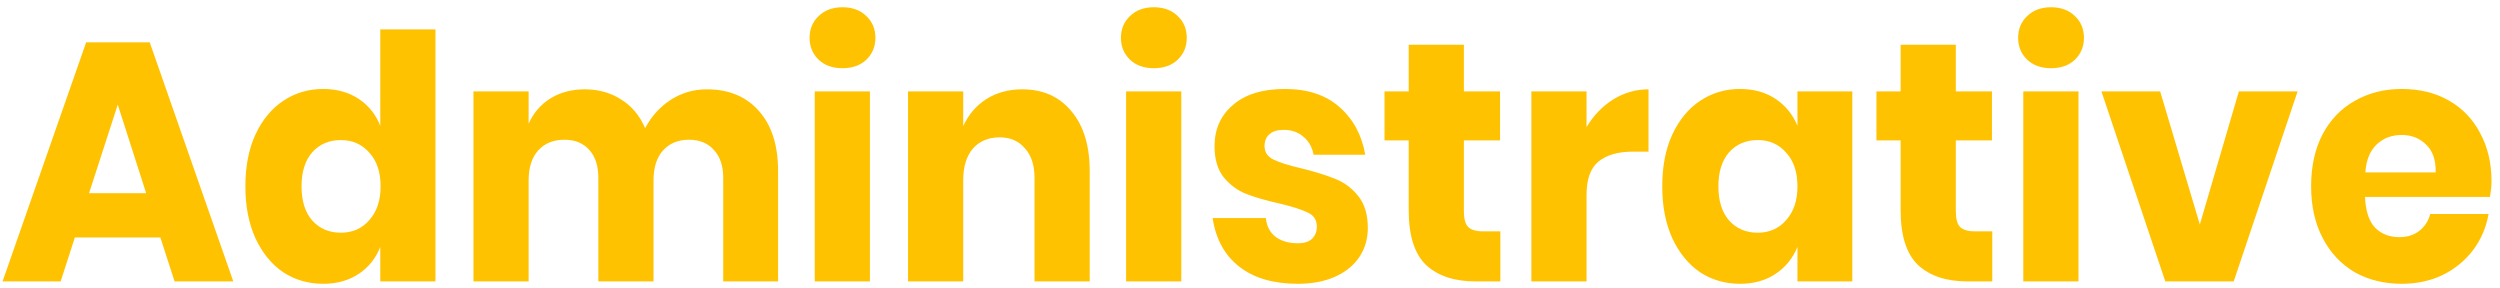
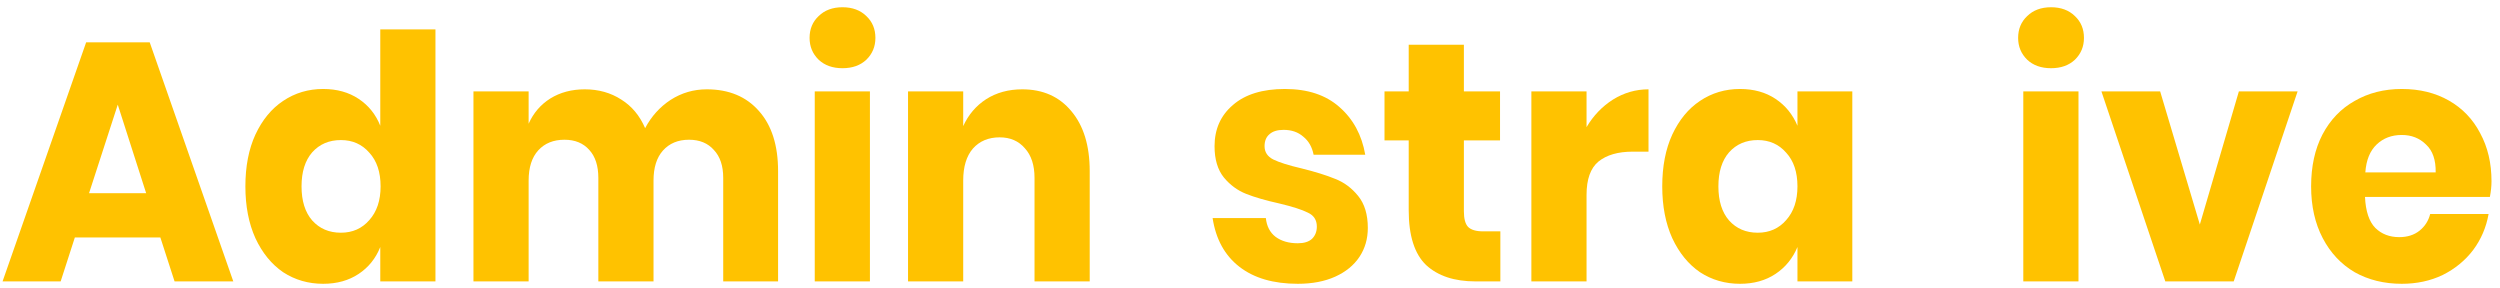
<svg xmlns="http://www.w3.org/2000/svg" width="226" height="26" viewBox="0 0 226 26" fill="none">
  <path d="M14.497 21.468H6.766L5.483 25.439H0.232L7.788 3.826H13.534L21.09 25.439H15.781L14.497 21.468ZM13.213 17.465L10.646 9.46L8.05 17.465H13.213Z" fill="#FFC200" />
  <path d="M29.214 8.044C30.458 8.044 31.528 8.342 32.422 8.937C33.317 9.532 33.969 10.343 34.377 11.369V2.656H39.365V25.439H34.377V22.33C33.969 23.356 33.317 24.167 32.422 24.762C31.528 25.357 30.458 25.655 29.214 25.655C27.872 25.655 26.666 25.306 25.596 24.608C24.546 23.89 23.71 22.864 23.087 21.529C22.485 20.195 22.183 18.635 22.183 16.85C22.183 15.043 22.485 13.483 23.087 12.17C23.71 10.836 24.546 9.82 25.596 9.122C26.666 8.403 27.872 8.044 29.214 8.044ZM30.818 12.662C29.748 12.662 28.883 13.032 28.222 13.771C27.58 14.51 27.259 15.536 27.259 16.85C27.259 18.163 27.58 19.189 28.222 19.928C28.883 20.667 29.748 21.037 30.818 21.037C31.868 21.037 32.724 20.657 33.385 19.898C34.066 19.138 34.406 18.122 34.406 16.85C34.406 15.556 34.066 14.54 33.385 13.802C32.724 13.042 31.868 12.662 30.818 12.662Z" fill="#FFC200" />
  <path d="M63.892 8.075C65.895 8.075 67.47 8.732 68.617 10.045C69.765 11.338 70.338 13.145 70.338 15.464V25.439H65.379V16.08C65.379 14.992 65.097 14.15 64.533 13.555C63.989 12.94 63.24 12.632 62.287 12.632C61.295 12.632 60.508 12.96 59.924 13.617C59.36 14.253 59.078 15.156 59.078 16.326V25.439H54.09V16.08C54.09 14.992 53.817 14.15 53.273 13.555C52.728 12.94 51.98 12.632 51.027 12.632C50.035 12.632 49.247 12.95 48.664 13.586C48.08 14.222 47.788 15.136 47.788 16.326V25.439H42.8V8.26H47.788V11.185C48.216 10.22 48.868 9.46 49.743 8.906C50.638 8.352 51.678 8.075 52.864 8.075C54.109 8.075 55.208 8.383 56.161 8.999C57.114 9.594 57.833 10.456 58.32 11.585C58.884 10.518 59.652 9.666 60.624 9.029C61.616 8.393 62.705 8.075 63.892 8.075Z" fill="#FFC200" />
  <path d="M73.186 3.426C73.186 2.625 73.459 1.969 74.003 1.456C74.548 0.922 75.267 0.655 76.162 0.655C77.056 0.655 77.776 0.922 78.32 1.456C78.865 1.969 79.137 2.625 79.137 3.426C79.137 4.206 78.865 4.863 78.32 5.396C77.776 5.91 77.056 6.166 76.162 6.166C75.267 6.166 74.548 5.91 74.003 5.396C73.459 4.863 73.186 4.206 73.186 3.426ZM78.641 8.26V25.439H73.653V8.26H78.641Z" fill="#FFC200" />
  <path d="M92.412 8.075C94.279 8.075 95.758 8.732 96.847 10.045C97.955 11.359 98.51 13.165 98.51 15.464V25.439H93.521V16.08C93.521 14.931 93.229 14.038 92.646 13.401C92.082 12.745 91.323 12.416 90.371 12.416C89.359 12.416 88.552 12.755 87.949 13.432C87.366 14.11 87.074 15.074 87.074 16.326V25.439H82.086V8.26H87.074V11.4C87.541 10.374 88.231 9.563 89.145 8.968C90.079 8.373 91.168 8.075 92.412 8.075Z" fill="#FFC200" />
-   <path d="M101.333 3.426C101.333 2.625 101.605 1.969 102.15 1.456C102.694 0.922 103.414 0.655 104.308 0.655C105.203 0.655 105.923 0.922 106.467 1.456C107.012 1.969 107.284 2.625 107.284 3.426C107.284 4.206 107.012 4.863 106.467 5.396C105.923 5.91 105.203 6.166 104.308 6.166C103.414 6.166 102.694 5.91 102.15 5.396C101.605 4.863 101.333 4.206 101.333 3.426ZM106.788 8.26V25.439H101.8V8.26H106.788Z" fill="#FFC200" />
  <path d="M116.154 8.044C118.216 8.044 119.859 8.588 121.084 9.676C122.329 10.764 123.107 12.201 123.418 13.986H118.75C118.614 13.288 118.303 12.745 117.817 12.354C117.35 11.944 116.757 11.739 116.037 11.739C115.473 11.739 115.046 11.872 114.754 12.139C114.462 12.385 114.316 12.745 114.316 13.217C114.316 13.75 114.579 14.15 115.104 14.417C115.648 14.684 116.494 14.951 117.642 15.218C118.887 15.526 119.908 15.844 120.705 16.172C121.502 16.48 122.193 16.993 122.776 17.712C123.36 18.43 123.651 19.395 123.651 20.606C123.651 21.591 123.398 22.463 122.893 23.223C122.387 23.982 121.658 24.577 120.705 25.009C119.752 25.439 118.624 25.655 117.321 25.655C115.123 25.655 113.363 25.142 112.041 24.116C110.718 23.089 109.911 21.622 109.62 19.713H114.433C114.511 20.452 114.802 21.016 115.308 21.406C115.833 21.796 116.504 21.991 117.321 21.991C117.885 21.991 118.313 21.858 118.605 21.591C118.896 21.304 119.042 20.934 119.042 20.483C119.042 19.887 118.77 19.467 118.225 19.22C117.7 18.953 116.835 18.676 115.629 18.389C114.423 18.122 113.431 17.835 112.653 17.527C111.875 17.219 111.205 16.727 110.641 16.049C110.077 15.351 109.795 14.407 109.795 13.217C109.795 11.677 110.349 10.435 111.457 9.491C112.566 8.527 114.131 8.044 116.154 8.044Z" fill="#FFC200" />
  <path d="M135.632 20.914V25.439H133.386C131.48 25.439 129.992 24.947 128.922 23.962C127.872 22.956 127.347 21.304 127.347 19.005V12.693H125.159V8.26H127.347V4.042H132.335V8.26H135.603V12.693H132.335V19.097C132.335 19.774 132.462 20.247 132.715 20.513C132.987 20.78 133.434 20.914 134.057 20.914H135.632Z" fill="#FFC200" />
  <path d="M143.424 11.492C144.046 10.446 144.844 9.614 145.816 8.999C146.808 8.383 147.878 8.075 149.025 8.075V13.709H147.596C146.273 13.709 145.243 14.007 144.503 14.602C143.784 15.197 143.424 16.203 143.424 17.619V25.439H138.436V8.26H143.424V11.492Z" fill="#FFC200" />
  <path d="M157.298 8.044C158.542 8.044 159.612 8.342 160.506 8.937C161.401 9.532 162.062 10.343 162.49 11.369V8.26H167.449V25.439H162.49V22.33C162.062 23.356 161.401 24.167 160.506 24.762C159.612 25.357 158.542 25.655 157.298 25.655C155.956 25.655 154.75 25.306 153.68 24.608C152.63 23.89 151.794 22.864 151.171 21.529C150.568 20.195 150.267 18.635 150.267 16.85C150.267 15.043 150.568 13.483 151.171 12.17C151.794 10.836 152.63 9.82 153.68 9.122C154.75 8.403 155.956 8.044 157.298 8.044ZM158.902 12.662C157.832 12.662 156.967 13.032 156.306 13.771C155.664 14.51 155.343 15.536 155.343 16.85C155.343 18.163 155.664 19.189 156.306 19.928C156.967 20.667 157.832 21.037 158.902 21.037C159.952 21.037 160.808 20.657 161.469 19.898C162.15 19.138 162.49 18.122 162.49 16.85C162.49 15.556 162.15 14.54 161.469 13.802C160.808 13.042 159.952 12.662 158.902 12.662Z" fill="#FFC200" />
-   <path d="M180.102 20.914V25.439H177.856C175.95 25.439 174.462 24.947 173.393 23.962C172.343 22.956 171.817 21.304 171.817 19.005V12.693H169.63V8.26H171.817V4.042H176.806V8.26H180.073V12.693H176.806V19.097C176.806 19.774 176.932 20.247 177.185 20.513C177.457 20.78 177.905 20.914 178.527 20.914H180.102Z" fill="#FFC200" />
  <path d="M182.439 3.426C182.439 2.625 182.712 1.969 183.256 1.456C183.801 0.922 184.52 0.655 185.415 0.655C186.31 0.655 187.029 0.922 187.574 1.456C188.118 1.969 188.39 2.625 188.39 3.426C188.39 4.206 188.118 4.863 187.574 5.396C187.029 5.91 186.31 6.166 185.415 6.166C184.52 6.166 183.801 5.91 183.256 5.396C182.712 4.863 182.439 4.206 182.439 3.426ZM187.895 8.26V25.439H182.906V8.26H187.895Z" fill="#FFC200" />
  <path d="M198.865 20.298L202.395 8.26H207.704L201.928 25.439H195.744L189.968 8.26H195.277L198.865 20.298Z" fill="#FFC200" />
  <path d="M225.232 16.388C225.232 16.819 225.183 17.291 225.086 17.804H213.796C213.855 19.097 214.166 20.031 214.73 20.606C215.294 21.16 216.014 21.437 216.889 21.437C217.628 21.437 218.24 21.242 218.727 20.852C219.213 20.462 219.534 19.959 219.689 19.343H224.969C224.755 20.555 224.289 21.642 223.569 22.607C222.85 23.551 221.935 24.3 220.827 24.855C219.718 25.388 218.483 25.655 217.122 25.655C215.527 25.655 214.108 25.306 212.863 24.608C211.638 23.89 210.675 22.864 209.975 21.529C209.275 20.195 208.925 18.635 208.925 16.85C208.925 15.043 209.265 13.483 209.946 12.17C210.646 10.836 211.618 9.82 212.863 9.122C214.108 8.403 215.527 8.044 217.122 8.044C218.736 8.044 220.156 8.393 221.381 9.091C222.606 9.789 223.55 10.774 224.211 12.047C224.892 13.299 225.232 14.746 225.232 16.388ZM220.185 15.587C220.205 14.458 219.913 13.617 219.31 13.063C218.727 12.488 217.997 12.201 217.122 12.201C216.208 12.201 215.45 12.488 214.847 13.063C214.244 13.637 213.903 14.479 213.826 15.587H220.185Z" fill="#FFC200" />
</svg>